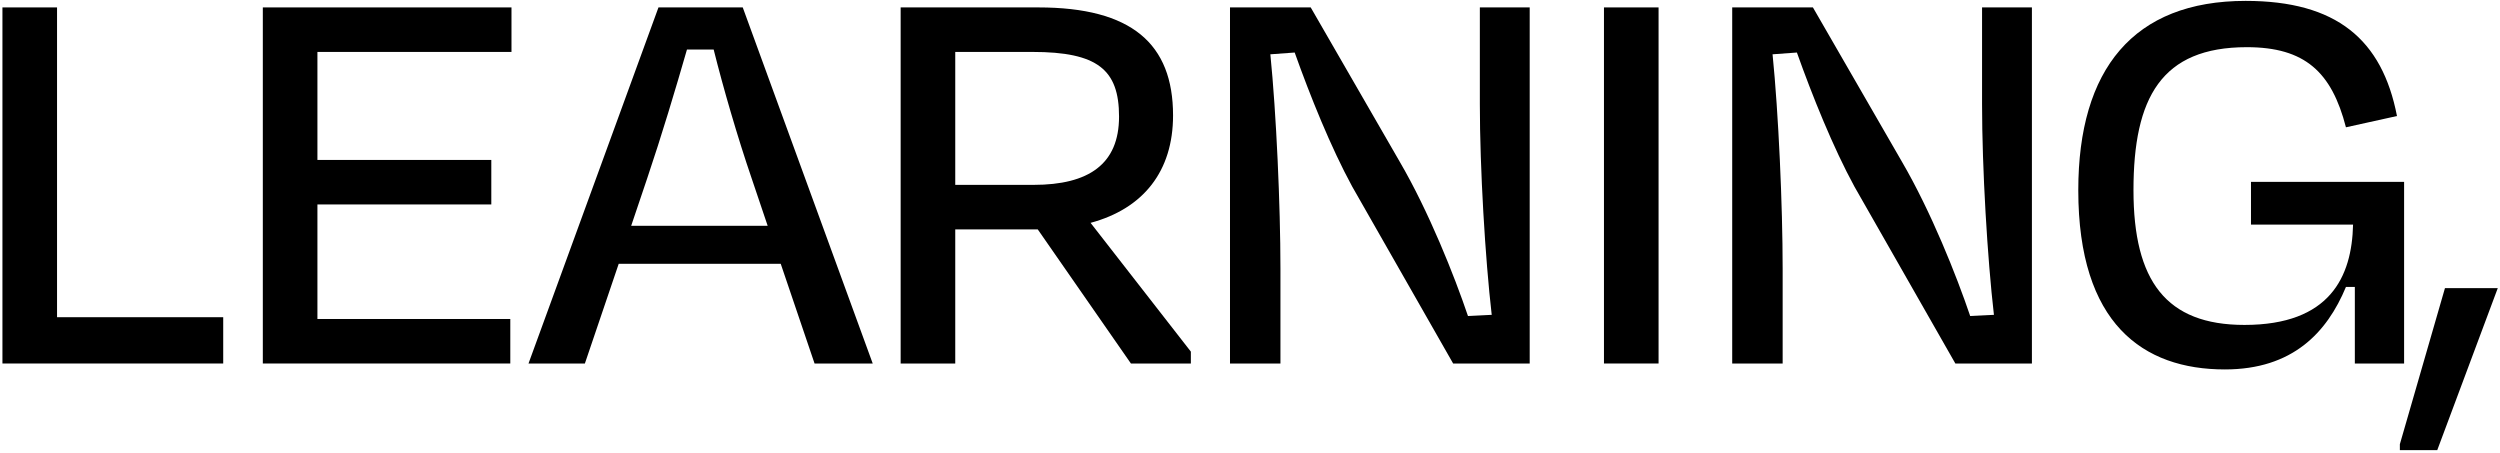
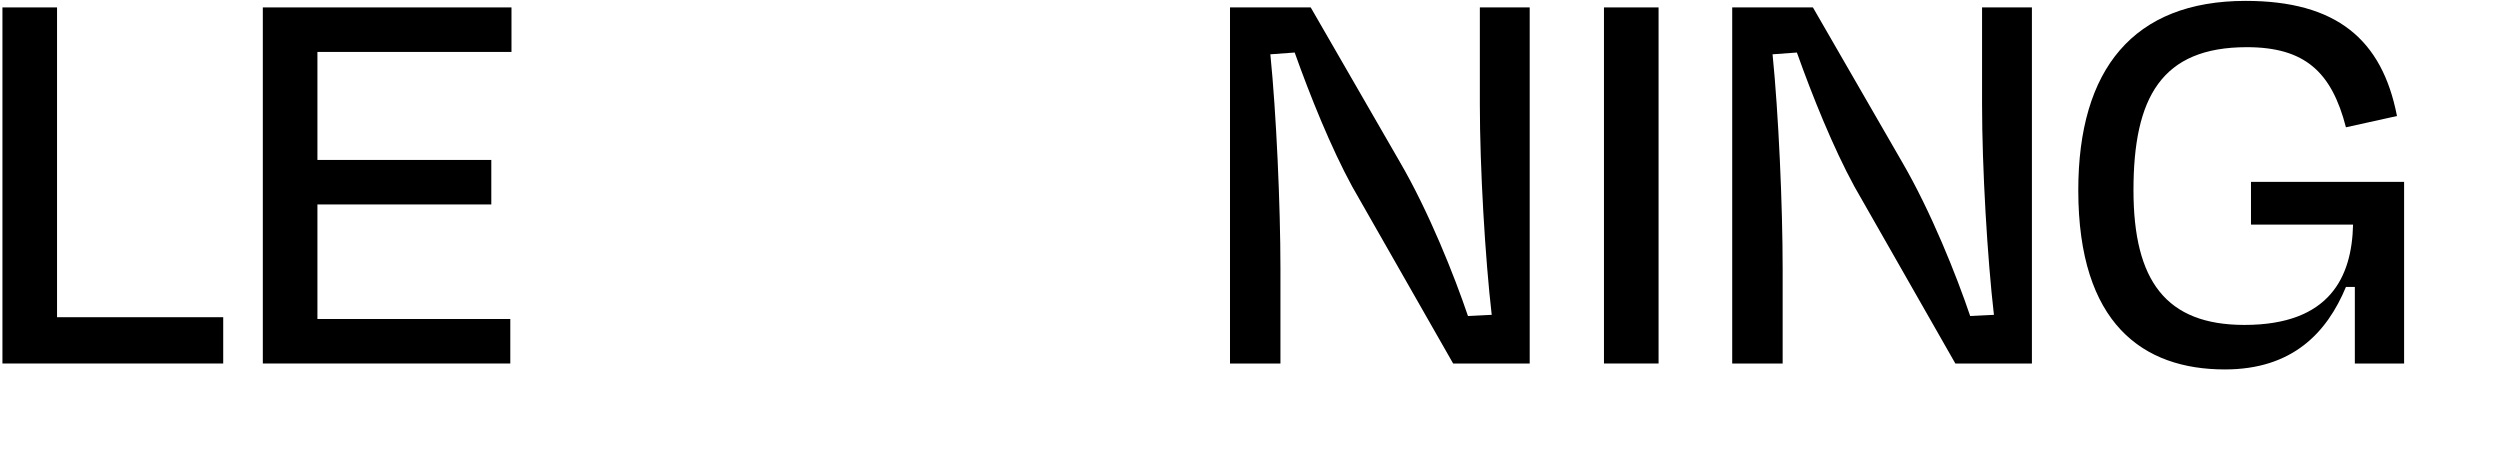
<svg xmlns="http://www.w3.org/2000/svg" width="1011" height="183" viewBox="0 0 1011 183" fill="none">
-   <path d="M988.741 116.52H1010.1L985.621 182.04H970.501V179.64L988.741 116.52Z" fill="black" />
  <path d="M899.738 149.4C866.618 149.4 840.458 130.92 840.458 76.92C840.458 27.96 862.778 0.36 908.138 0.36C944.858 0.36 963.339 15.96 969.339 46.92L948.698 51.48C942.938 29.16 932.138 19.08 908.618 19.08C874.058 19.08 862.778 39.48 862.778 76.92C862.778 113.64 875.978 131.4 907.658 131.4C942.218 131.4 951.098 111.96 951.578 90.84H910.298V73.56H972.219V147H952.298V116.04H948.698C941.018 134.52 927.098 149.4 899.738 149.4Z" fill="black" />
  <path d="M790.744 147L749.944 75.48C741.304 59.64 732.904 38.76 726.664 21.24L716.824 21.96C719.224 45.72 720.904 83.16 720.904 108.6V147H700.504V3H733.144L769.144 65.4C780.904 85.56 791.224 111.48 796.744 127.8L806.344 127.32C803.704 104.52 801.544 68.04 801.544 42.12V3H821.704V147H790.744Z" fill="black" />
  <path d="M670.724 147H648.645V3H670.724V147Z" fill="black" />
  <path d="M587.65 147L546.85 75.48C538.21 59.64 529.81 38.76 523.57 21.24L513.73 21.96C516.13 45.72 517.81 83.16 517.81 108.6V147H497.41V3H530.05L566.05 65.4C577.81 85.56 588.13 111.48 593.65 127.8L603.25 127.32C600.61 104.52 598.45 68.04 598.45 42.12V3H618.61V147H587.65Z" fill="black" />
-   <path d="M417.503 21H386.303V74.76H417.983C440.303 74.76 452.543 66.36 452.543 47.16C452.543 28.2 443.903 21 417.503 21ZM419.663 92.76H386.303V147H364.223V3H419.903C457.583 3 474.383 17.64 474.383 46.68C474.383 69.24 462.383 84.36 441.023 90.12L481.583 142.2V147H457.343L419.663 92.76Z" fill="black" />
-   <path d="M329.407 147L315.727 106.68H250.207L236.527 147H213.727L266.287 3H300.367L352.927 147H329.407ZM261.727 72.12L255.247 91.32H310.447L303.967 72.12C298.207 55.32 292.447 35.4 288.607 20.04H277.807C273.247 35.88 267.487 55.08 261.727 72.12Z" fill="black" />
  <path d="M106.285 147V3H206.845V21H128.365V64.68H198.685V82.68H128.365V129H206.365V147H106.285Z" fill="black" />
  <path d="M23.068 3V128.28H90.268V147H0.988V3H23.068Z" fill="black" />
</svg>